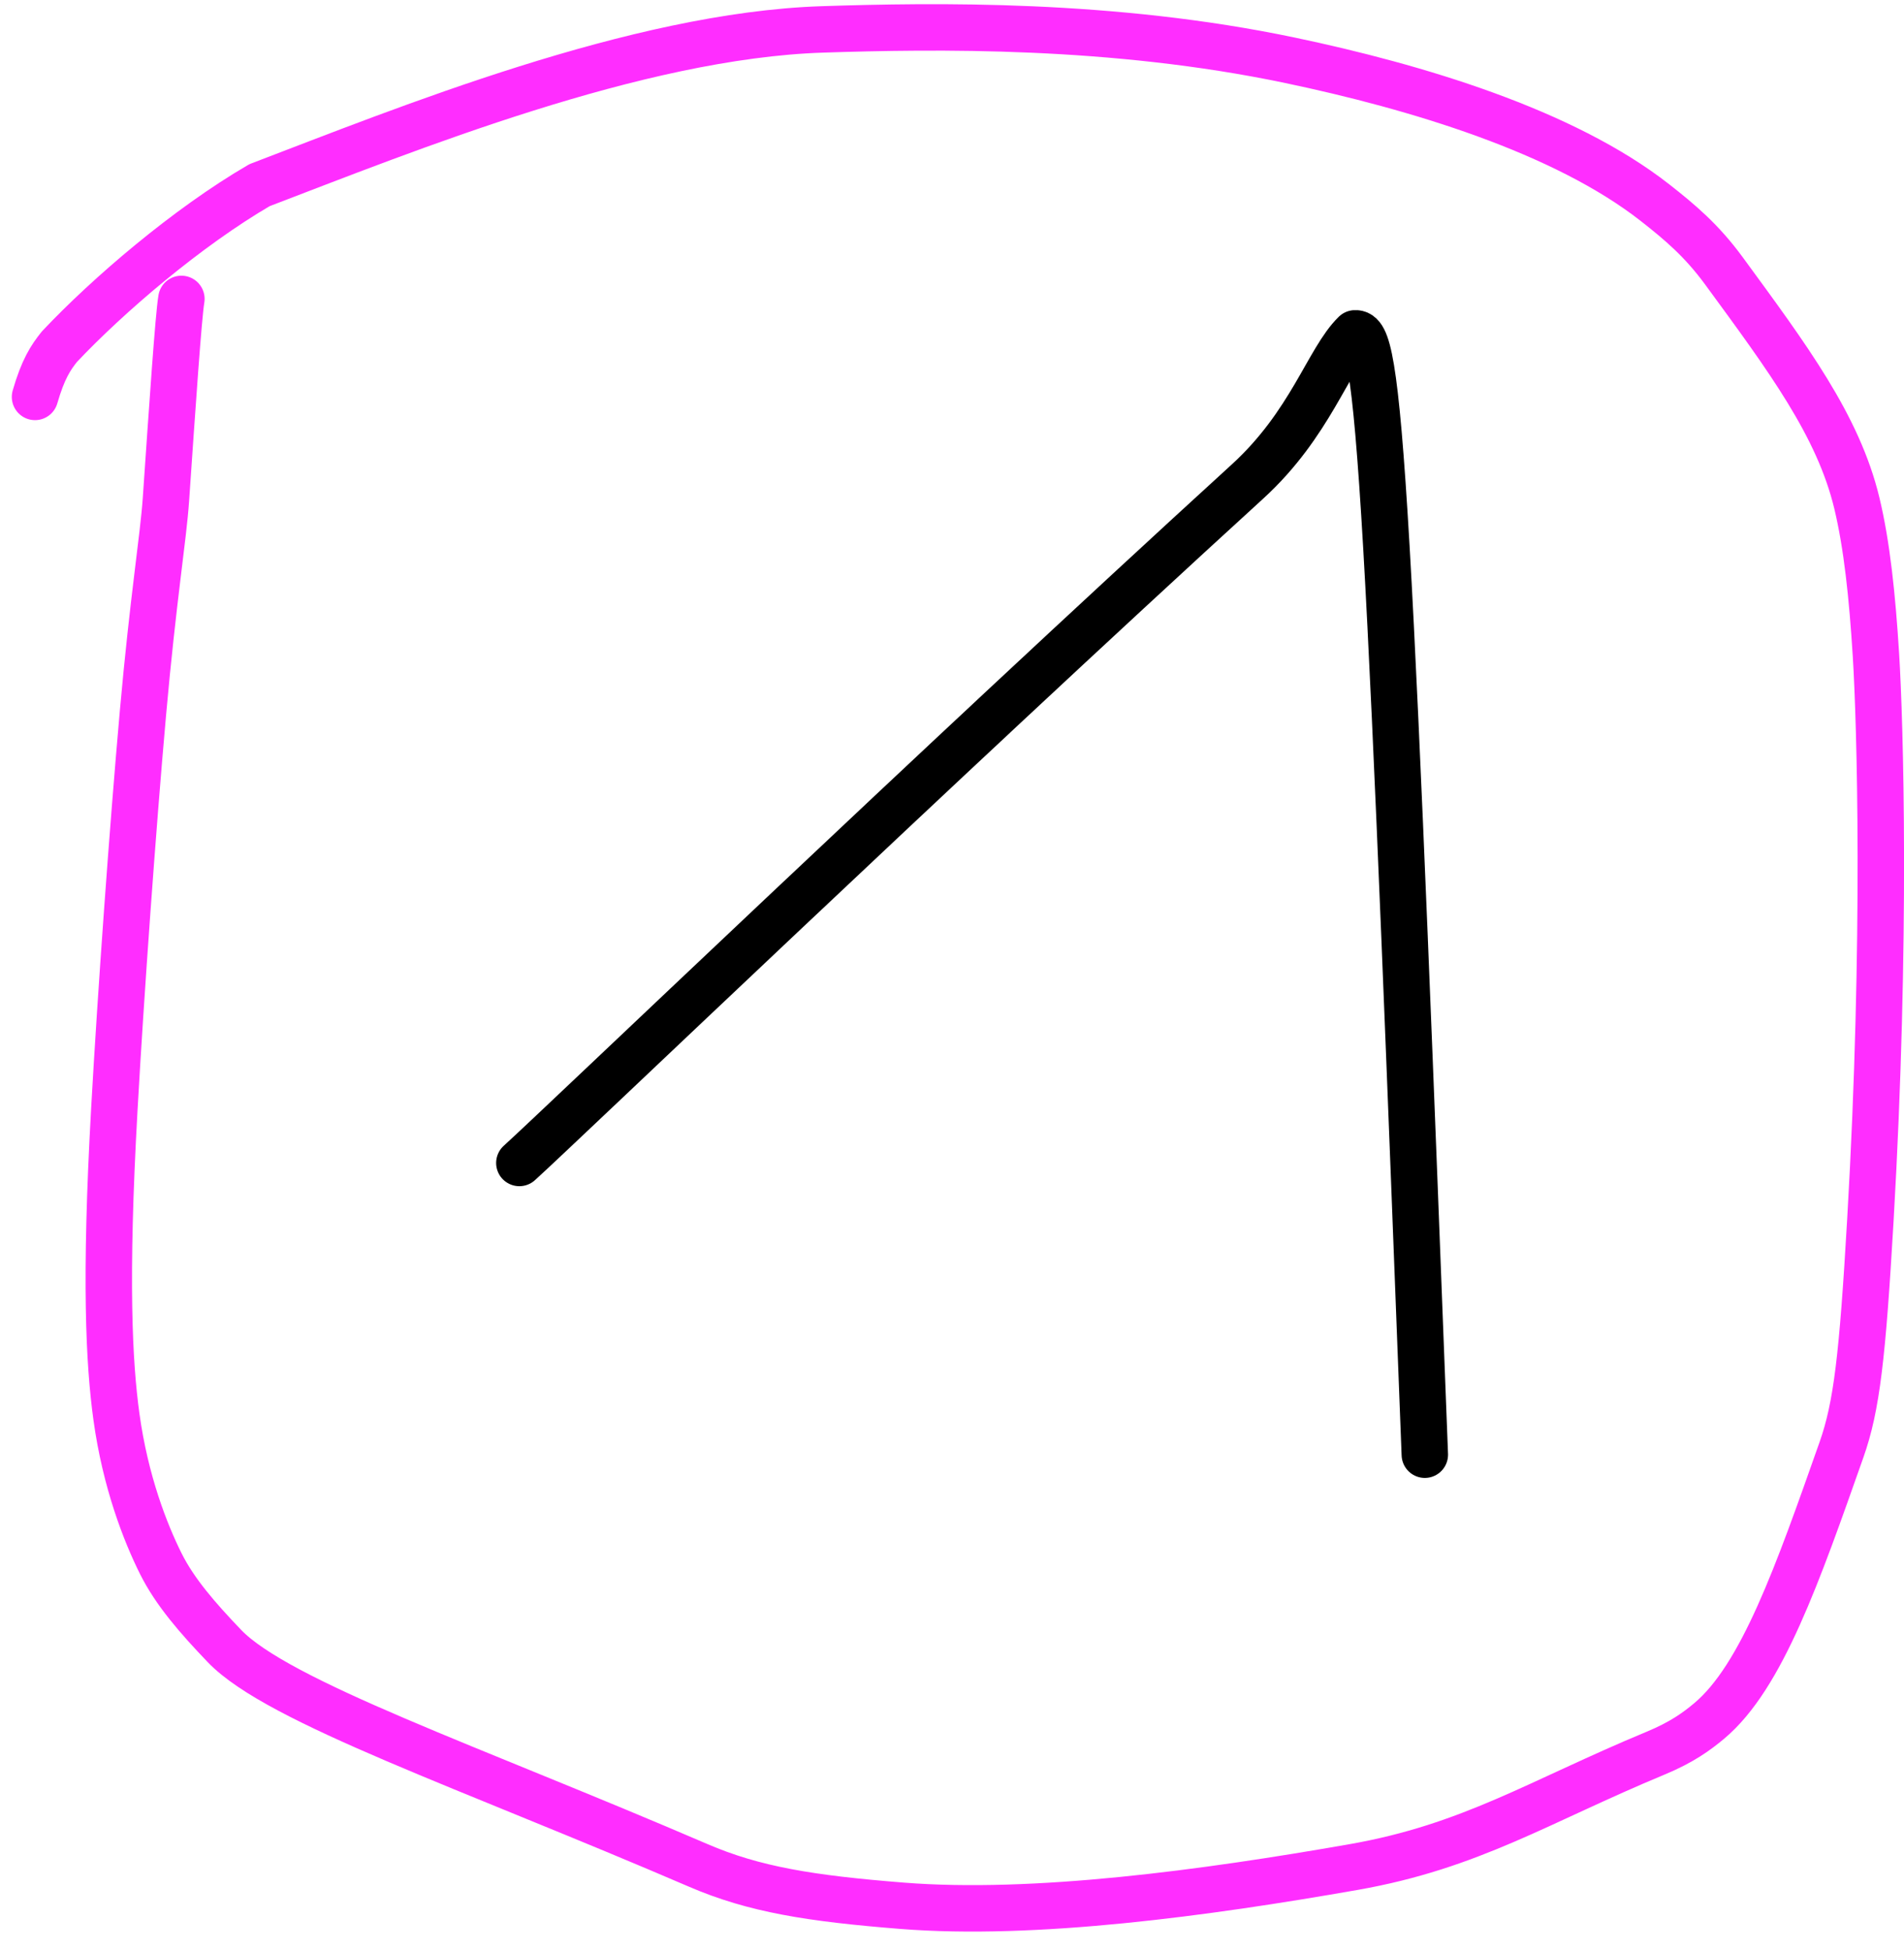
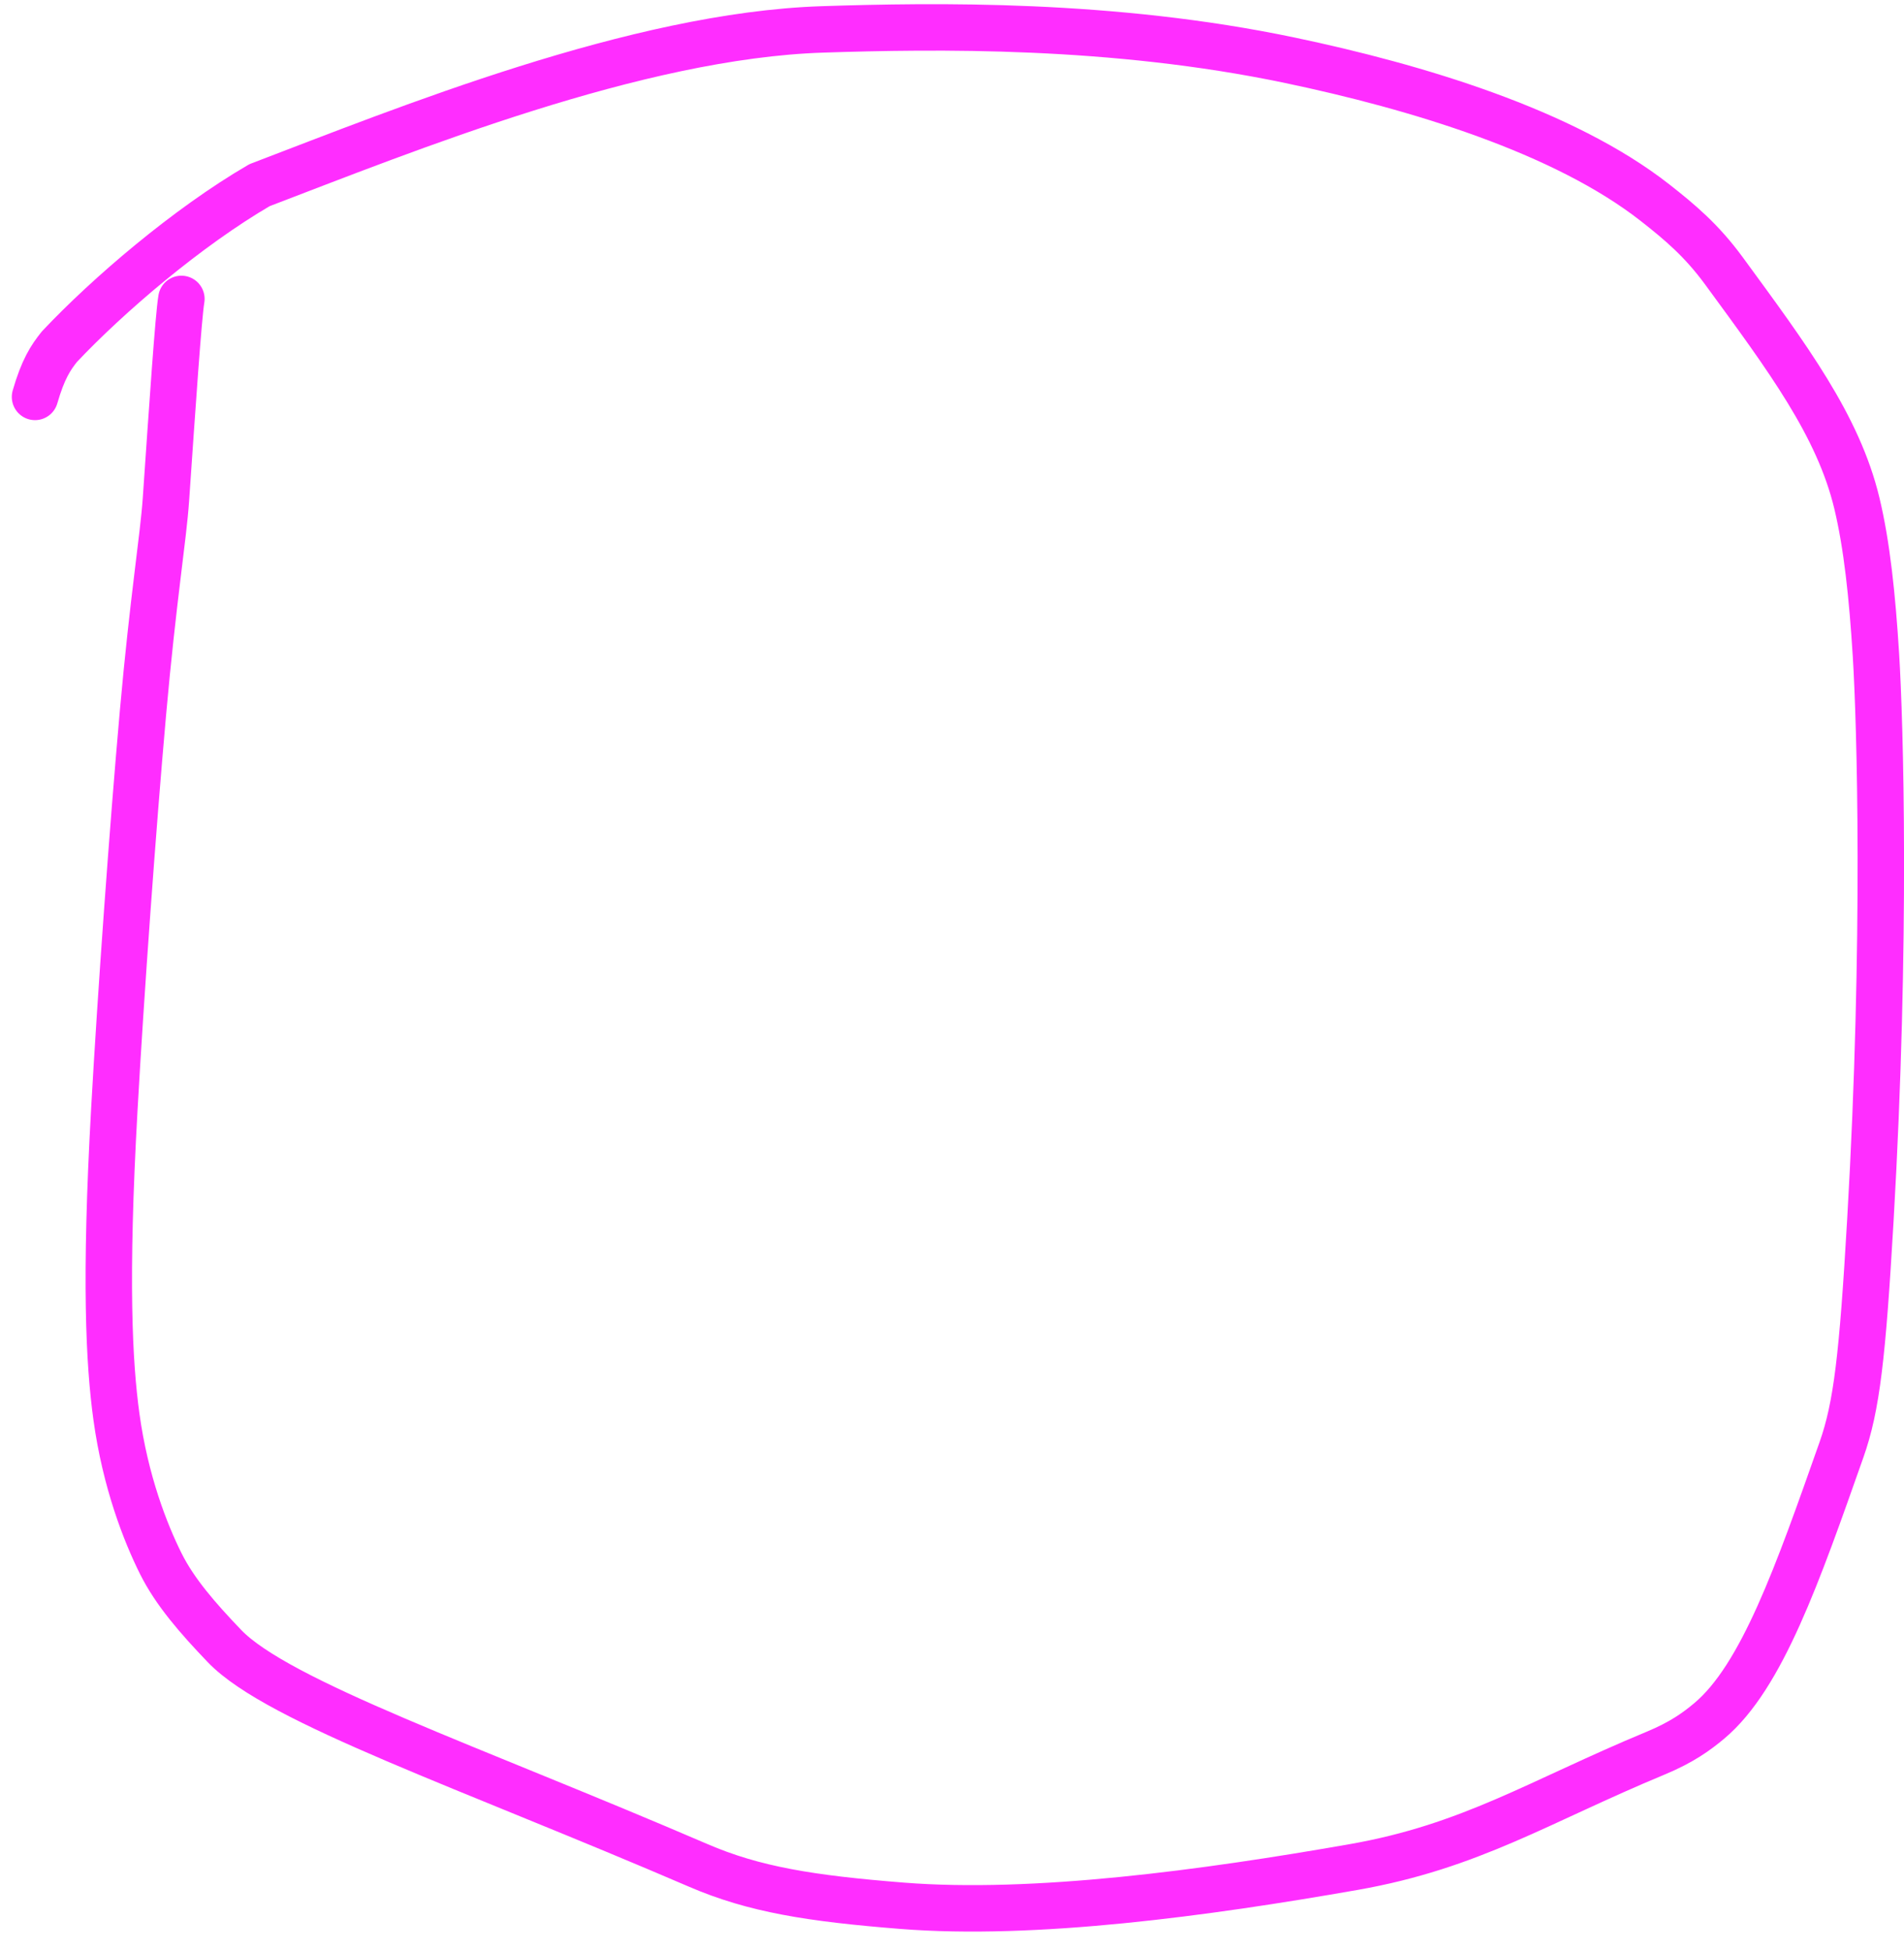
<svg xmlns="http://www.w3.org/2000/svg" width="82" height="84" viewBox="0 0 82 84" fill="none">
-   <path d="M22.367 50.072C24.177 48.436 40.246 33.037 53.726 20.733C56.446 18.25 57.192 15.488 58.357 14.353C58.873 14.315 59.233 15.371 59.709 23.568C60.184 31.765 60.765 47.072 61.363 62.632" stroke="black" stroke-width="2" stroke-linecap="round" stroke-linejoin="round" />
  <path d="M7.812 12.87C7.685 13.615 7.425 17.467 7.146 21.513C7.033 23.155 6.596 25.765 6.156 30.706C5.716 35.648 5.2 42.836 4.924 47.765C4.51 55.142 4.698 58.696 5.014 60.995C5.4 63.808 6.27 66.013 6.927 67.327C7.532 68.538 8.504 69.657 9.665 70.869C11.971 73.278 20.263 76.092 30.075 80.317C32.478 81.352 34.895 81.739 38.846 82.053C44.544 82.505 51.889 81.51 58.297 80.386C63.35 79.5 66.272 77.57 71.301 75.483C72.438 75.011 73.07 74.547 73.609 74.097C75.884 72.192 77.426 67.752 79.309 62.416C79.966 60.553 80.212 58.399 80.552 52.531C81.255 40.399 80.968 31.051 80.793 28.222C80.634 25.652 80.401 23.457 79.969 21.661C79.166 18.325 76.995 15.418 74.245 11.663C73.278 10.343 72.334 9.556 71.279 8.728C67.346 5.644 60.989 3.736 55.556 2.596C47.899 0.989 40.264 1.109 35.421 1.266C27.407 1.526 17.489 5.564 11.176 7.973C8.063 9.787 4.654 12.704 2.559 14.926C2.182 15.396 1.85 15.9 1.508 17.089" stroke="#FF2DFF" stroke-width="2" stroke-linecap="round" stroke-linejoin="round" />
</svg>